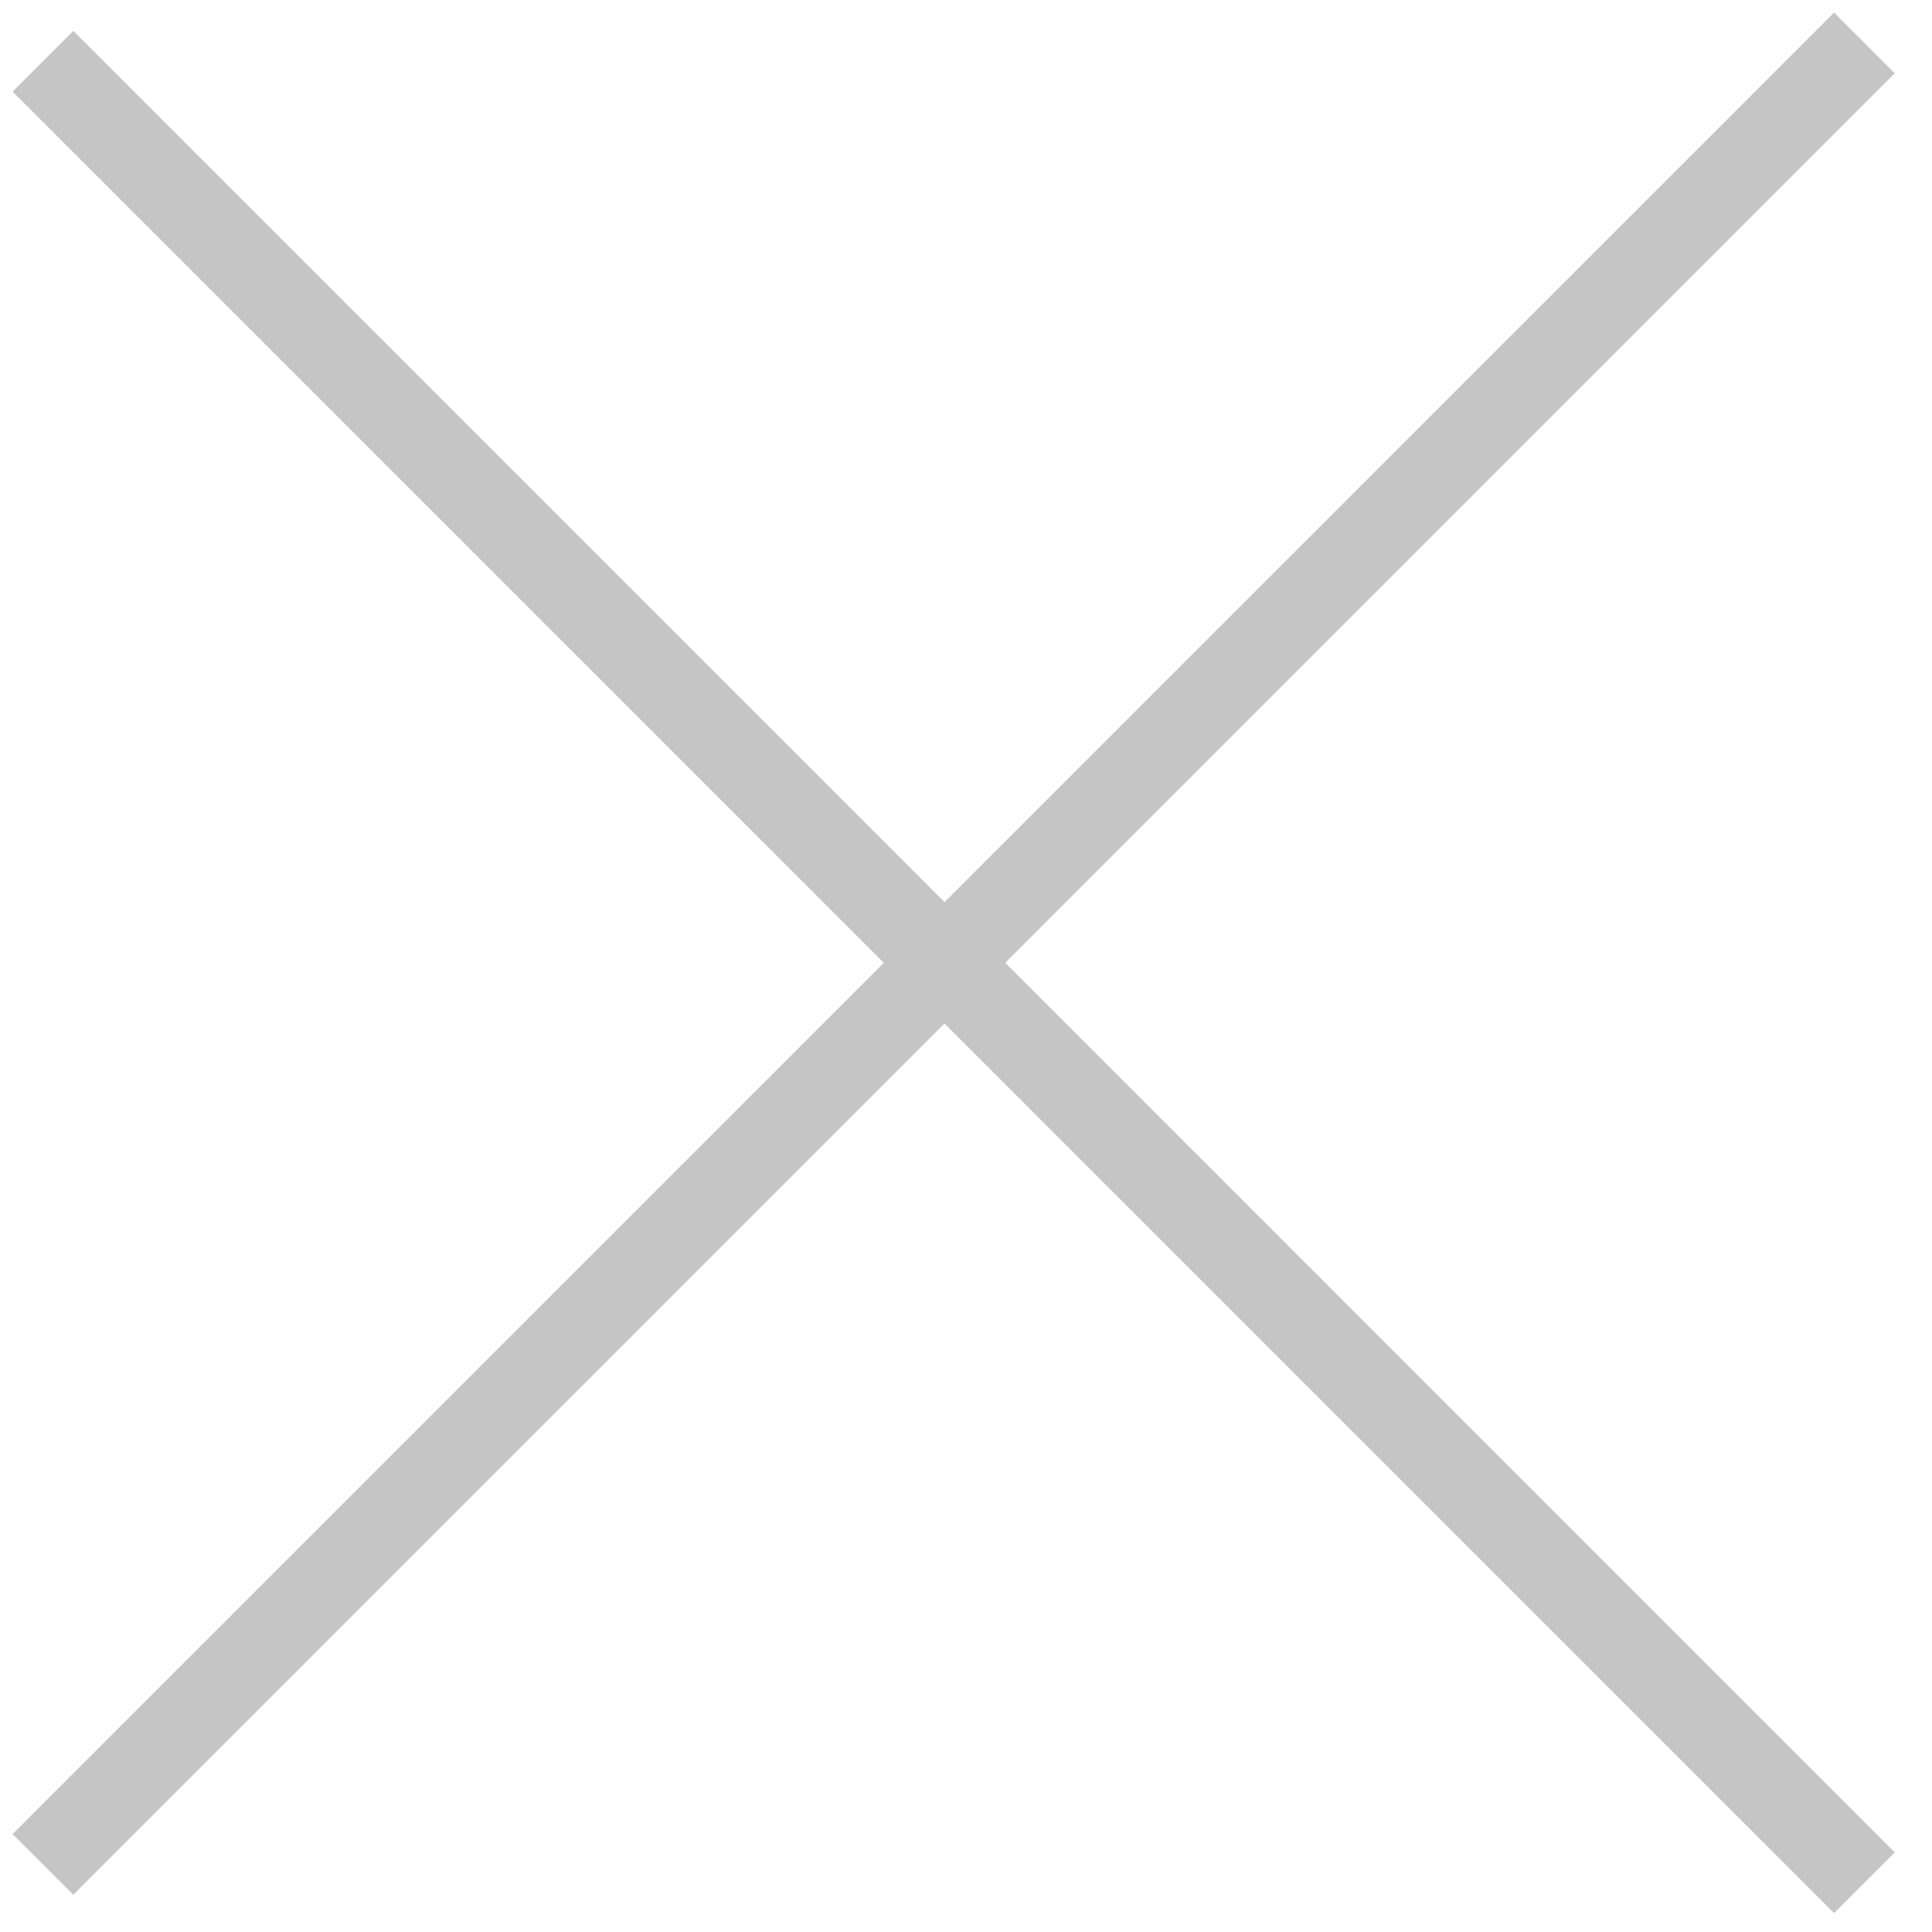
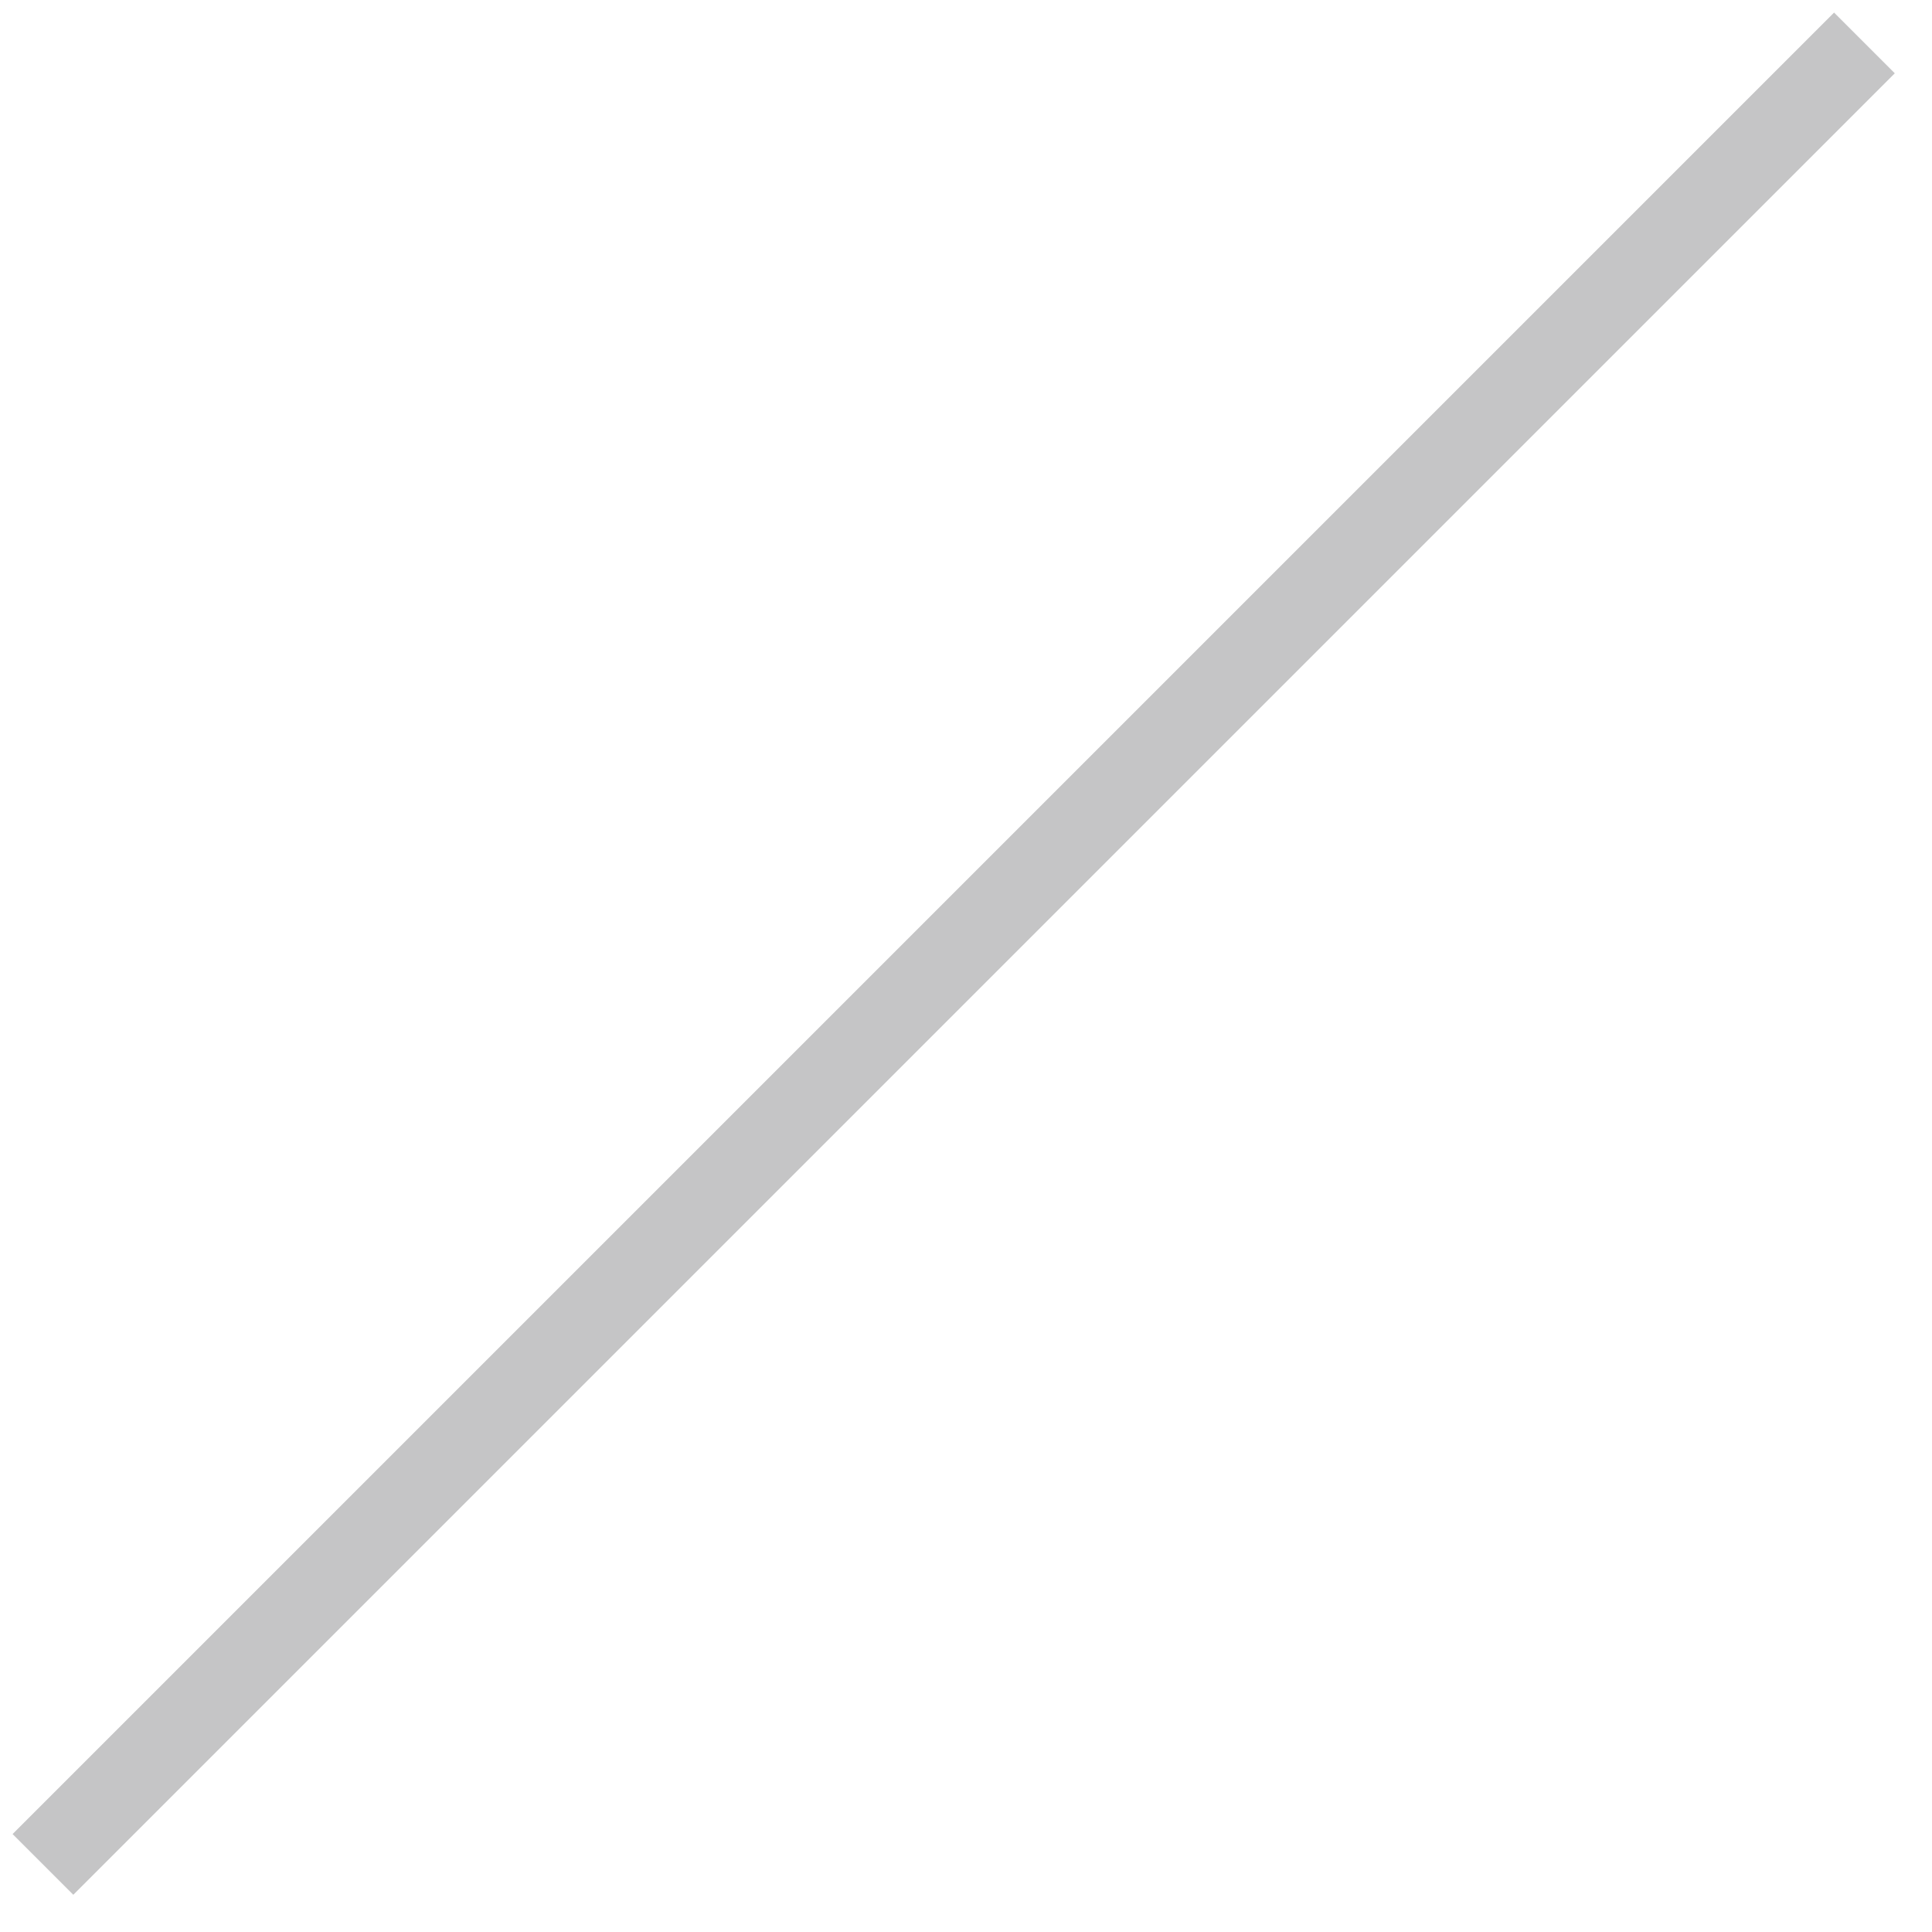
<svg xmlns="http://www.w3.org/2000/svg" width="45" height="45" viewBox="0 0 45 45" fill="none">
  <path d="M1 43.426L43.426 1" stroke="#C5C5C6" stroke-width="2" />
-   <path d="M1 1.426L43.426 43.853" stroke="#C5C5C6" stroke-width="2" />
</svg>